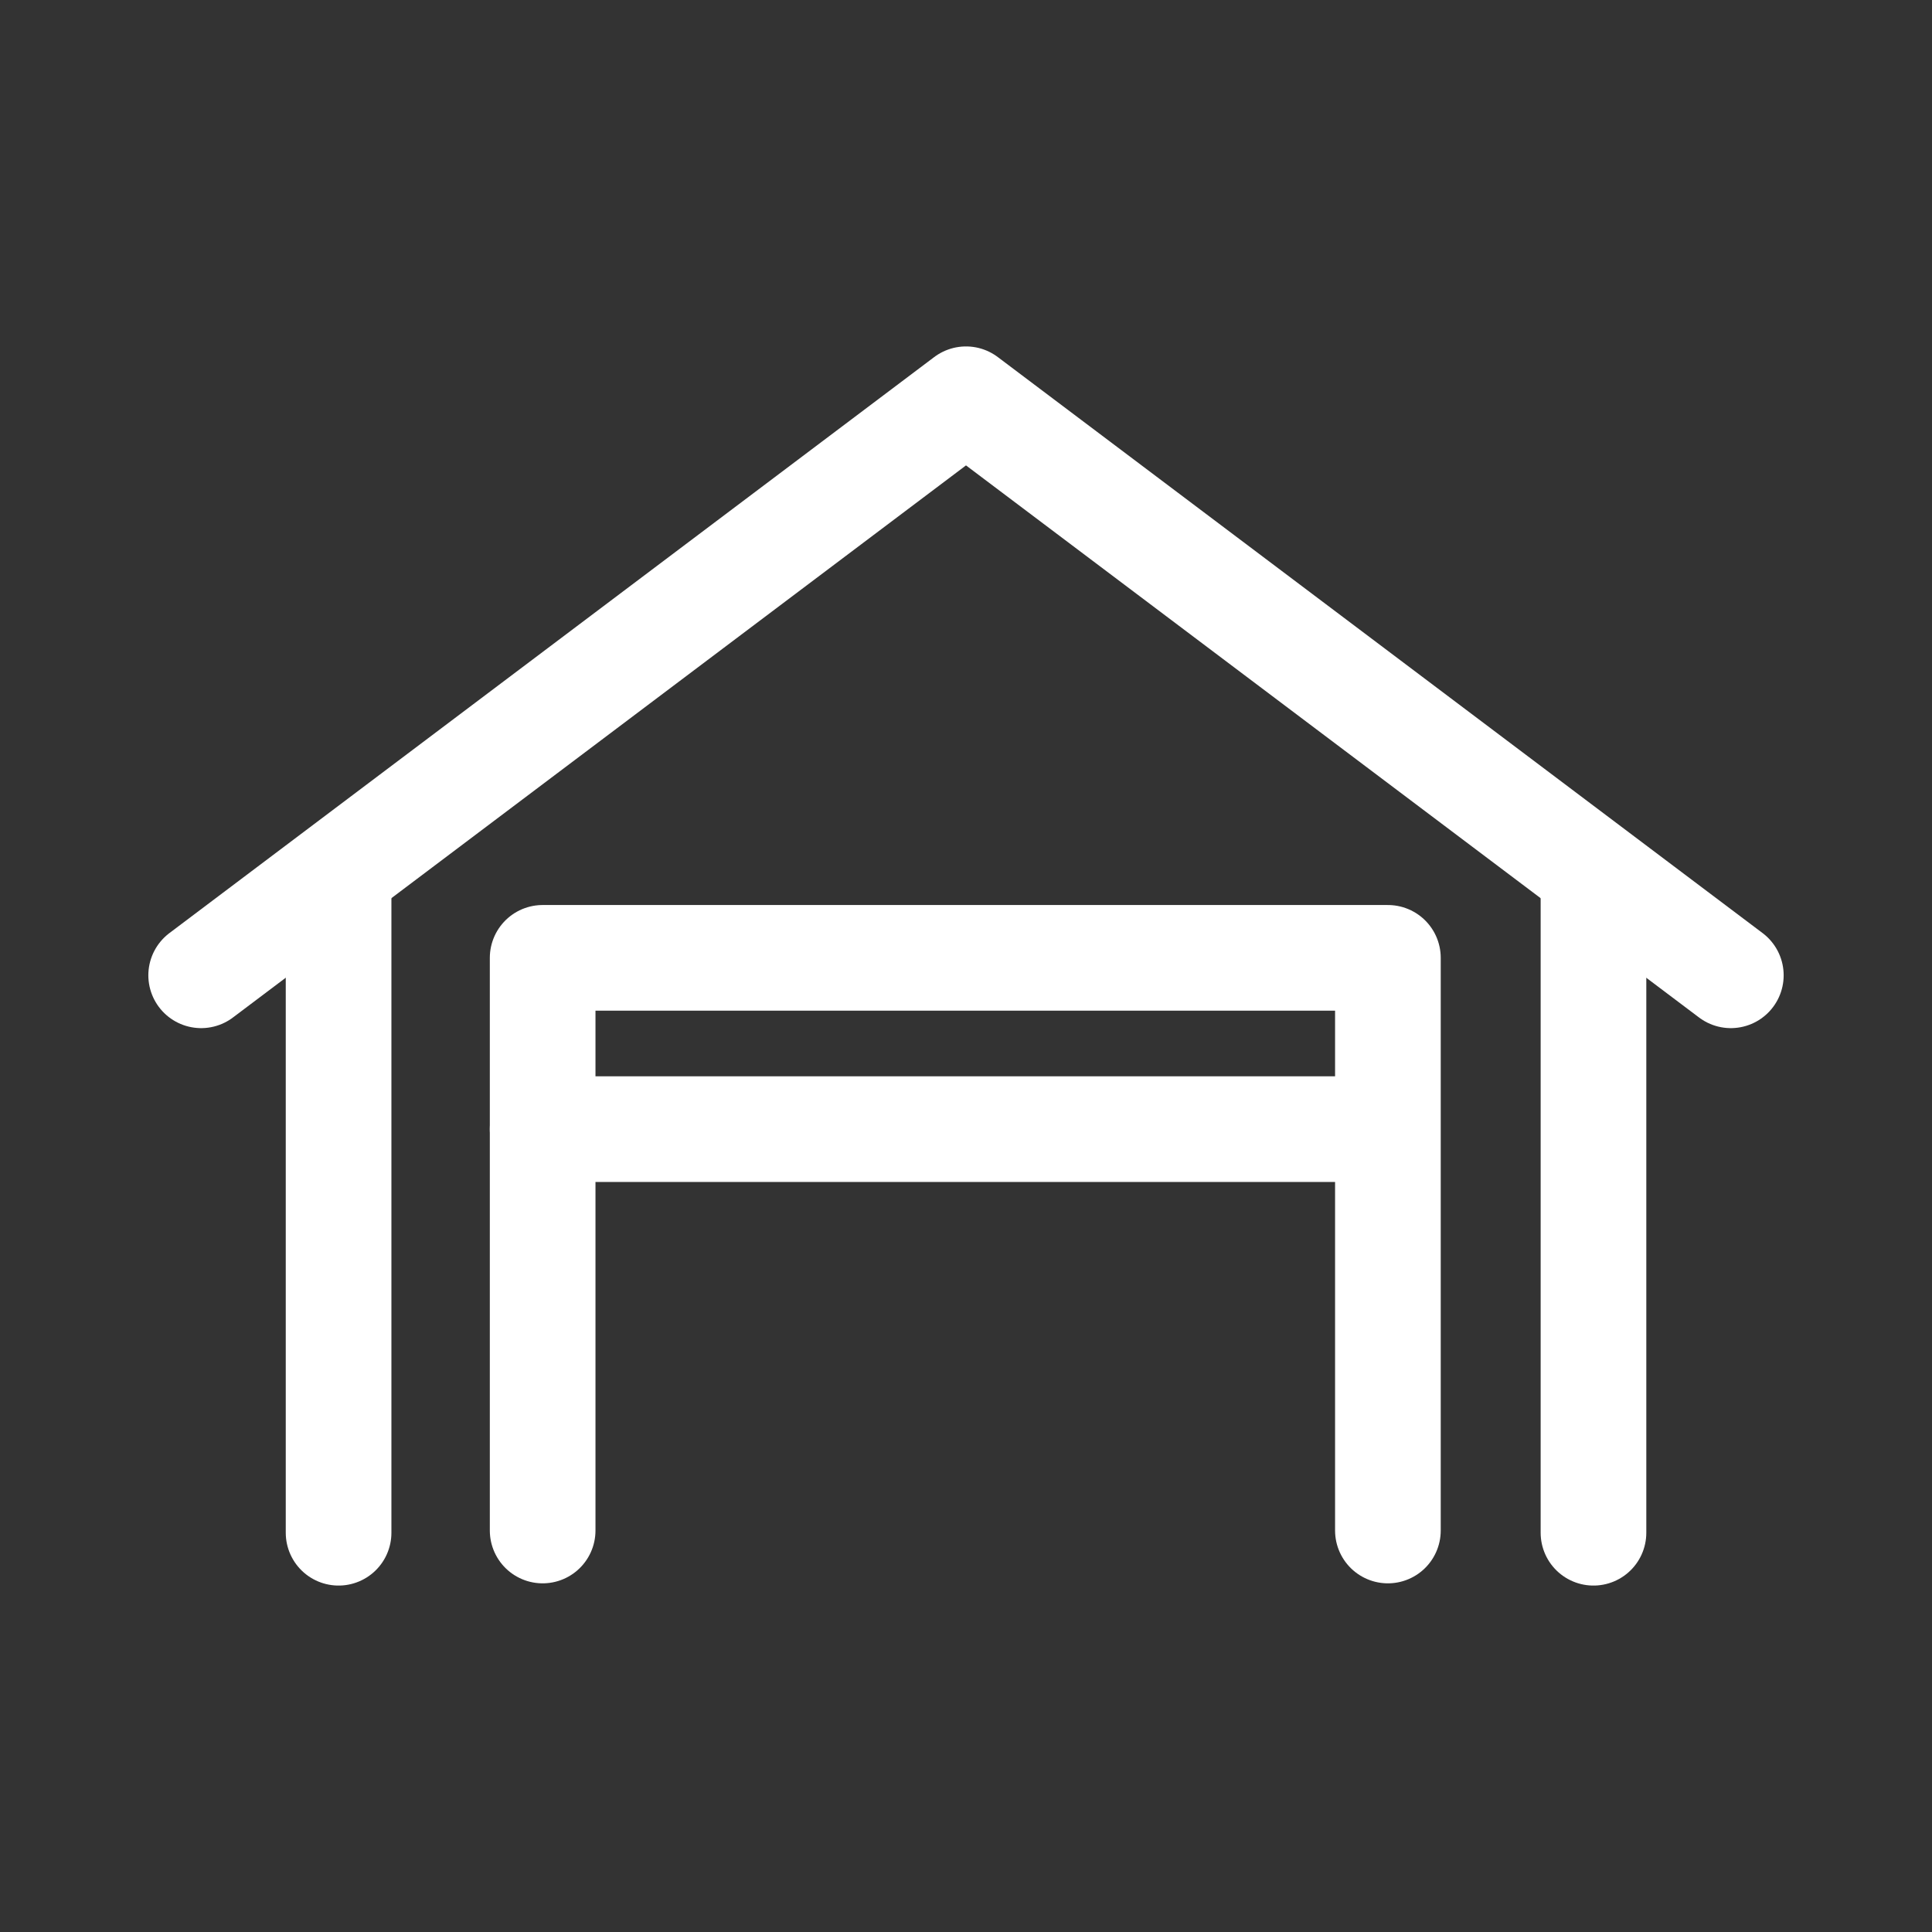
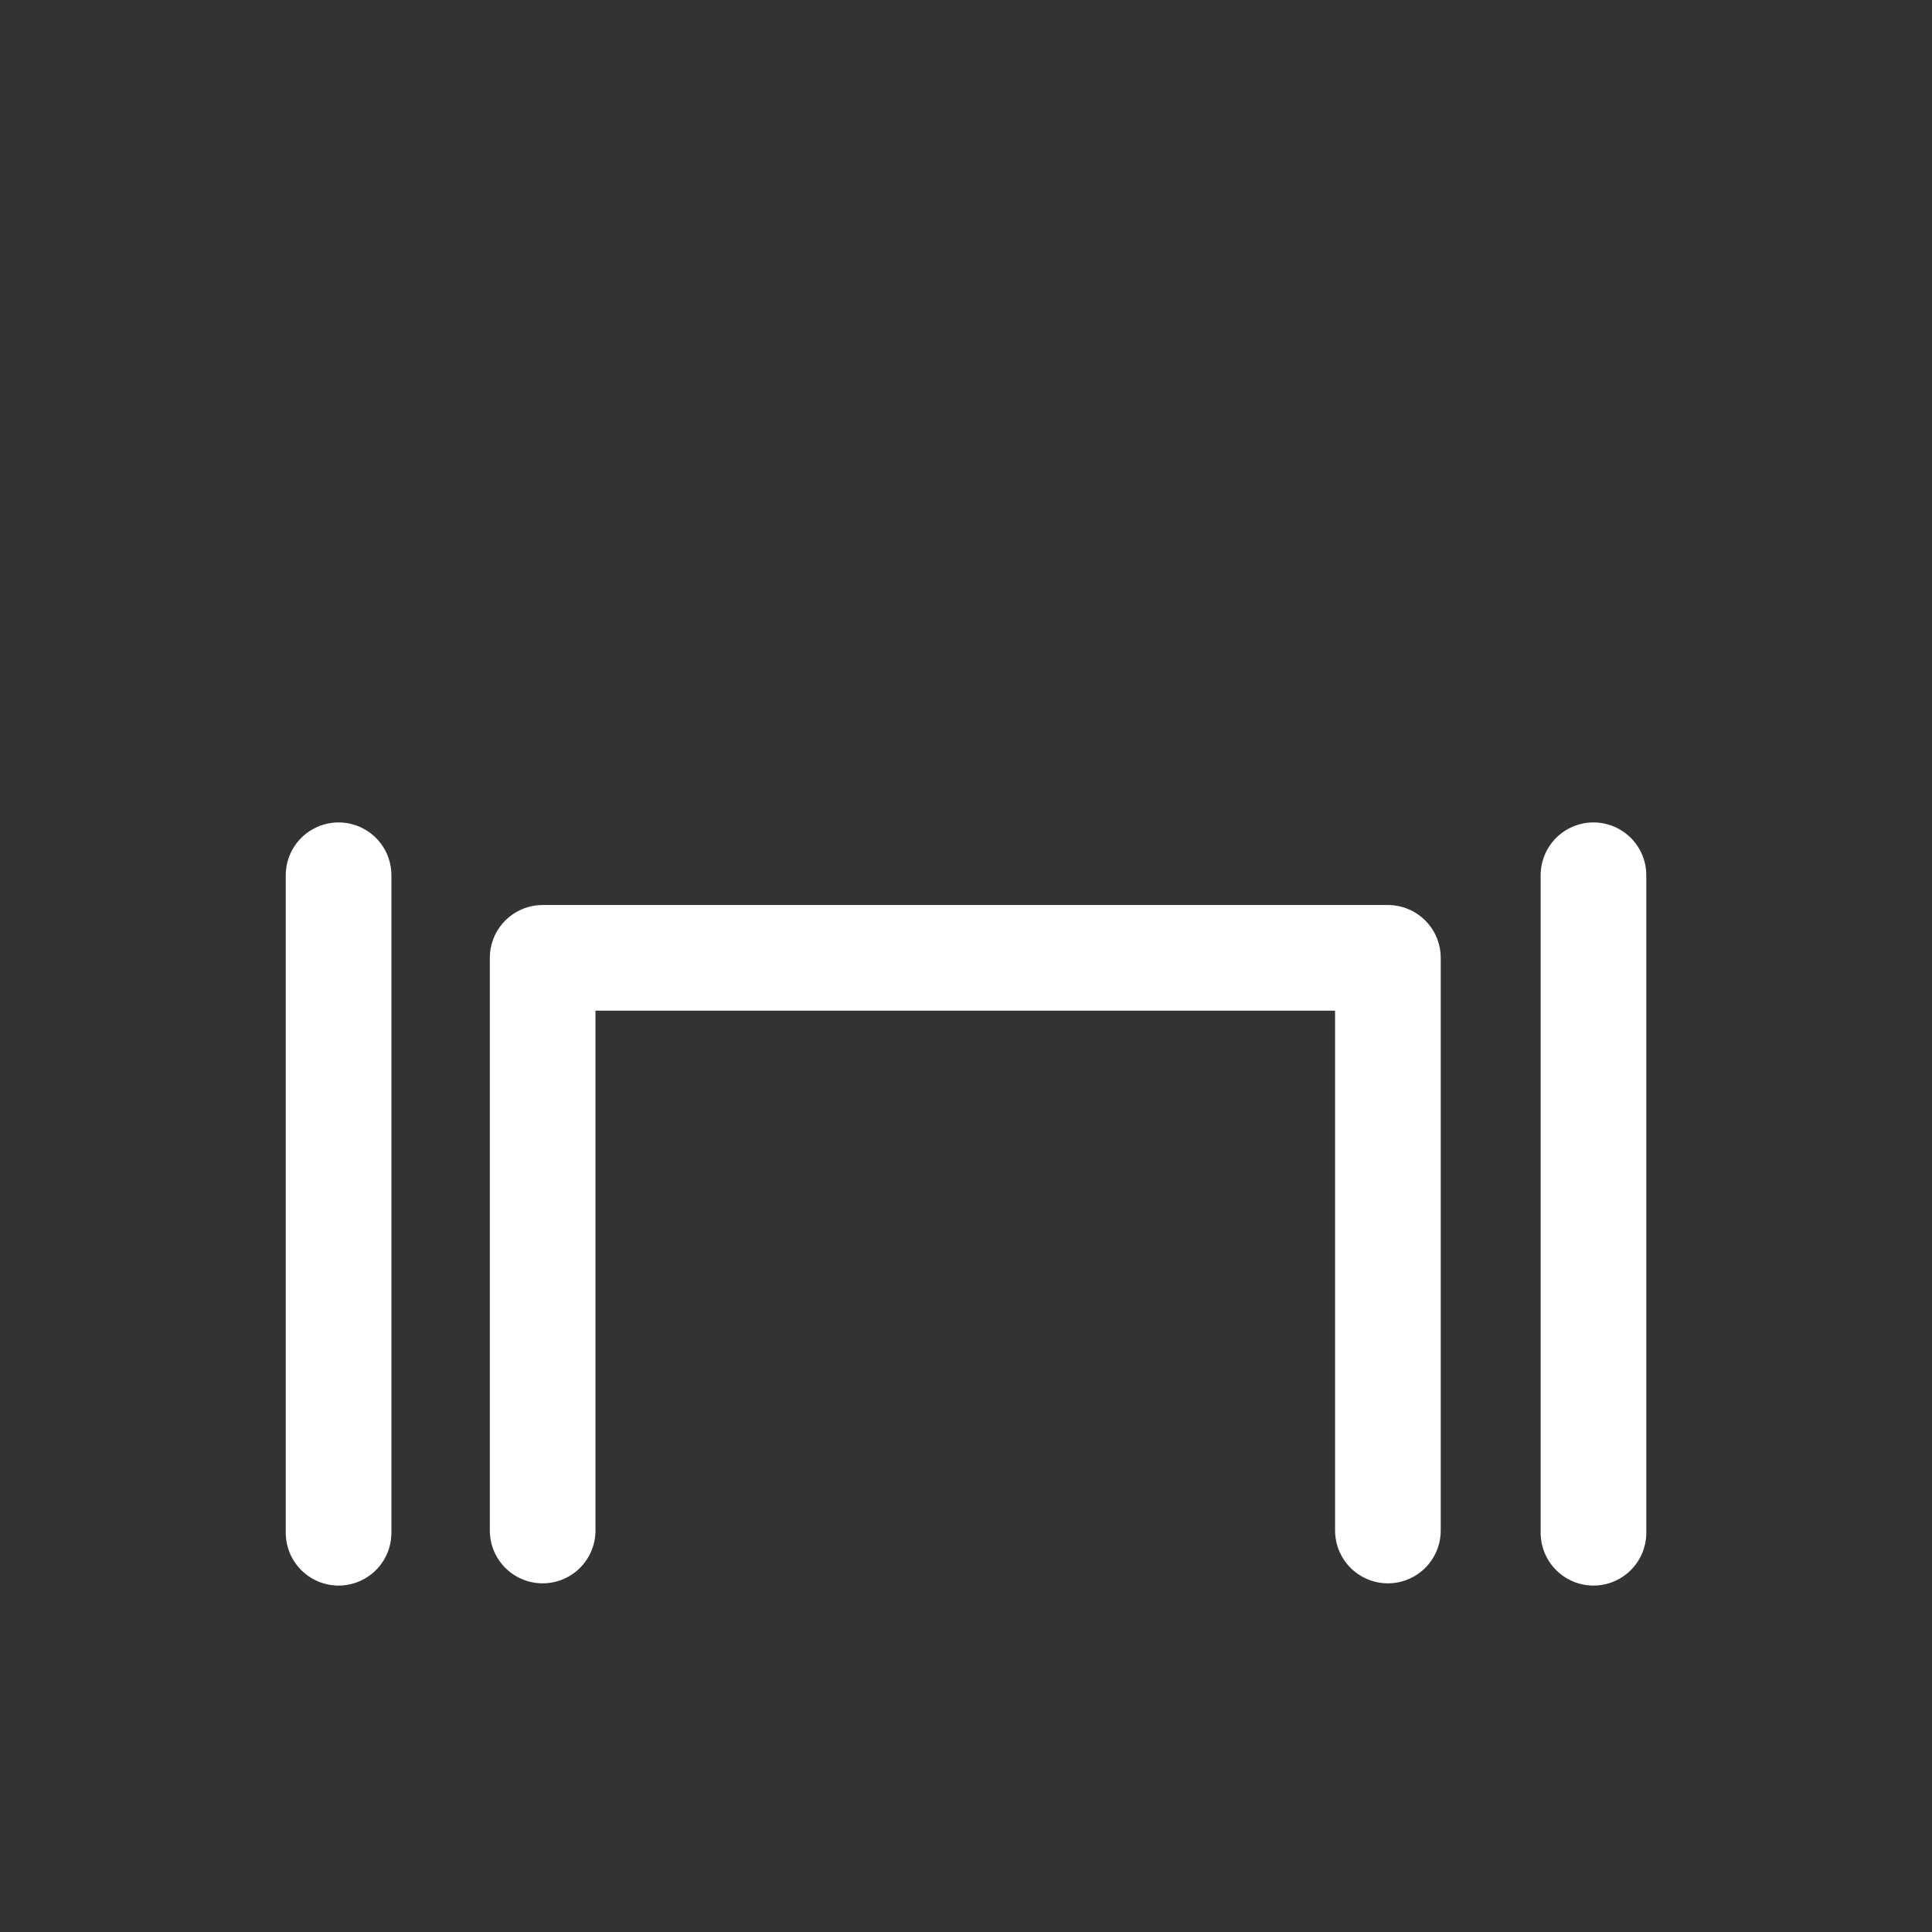
<svg xmlns="http://www.w3.org/2000/svg" version="1.1" id="Ebene_1" x="0px" y="0px" width="32px" height="32px" viewBox="0 0 32 32" enable-background="new 0 0 32 32" xml:space="preserve">
  <rect x="0" y="0" width="32" height="32" fill="#333333" stroke="none" />
-   <polyline fill="none" stroke="#FFFFFF" stroke-width="1.75" stroke-linecap="round" stroke-linejoin="round" stroke-miterlimit="10" points="  3.332,16.154 16,6.613 28.668,16.154 " />
  <line fill="none" stroke="#FFFFFF" stroke-width="1.75" stroke-linecap="round" stroke-linejoin="round" stroke-miterlimit="10" x1="5.608" y1="25.387" x2="5.608" y2="14.497" />
  <line fill="none" stroke="#FFFFFF" stroke-width="1.75" stroke-linecap="round" stroke-linejoin="round" stroke-miterlimit="10" x1="26.393" y1="14.497" x2="26.393" y2="25.387" />
  <polyline fill="none" stroke="#FFFFFF" stroke-width="1.75" stroke-linecap="round" stroke-linejoin="round" stroke-miterlimit="10" points="  22.988,25.35 22.988,15.865 8.988,15.865 8.988,25.35 " />
  <path fill="none" stroke="#FFFFFF" stroke-width="1.75" stroke-linecap="round" stroke-linejoin="round" stroke-miterlimit="10" d="  M22.988,25.35" />
  <path fill="none" stroke="#FFFFFF" stroke-width="1.75" stroke-linecap="round" stroke-linejoin="round" stroke-miterlimit="10" d="  M8.988,25.35" />
-   <line fill="none" stroke="#FFFFFF" stroke-width="1.75" stroke-linecap="round" stroke-linejoin="round" stroke-miterlimit="10" x1="8.988" y1="18.702" x2="22.984" y2="18.702" />
</svg>